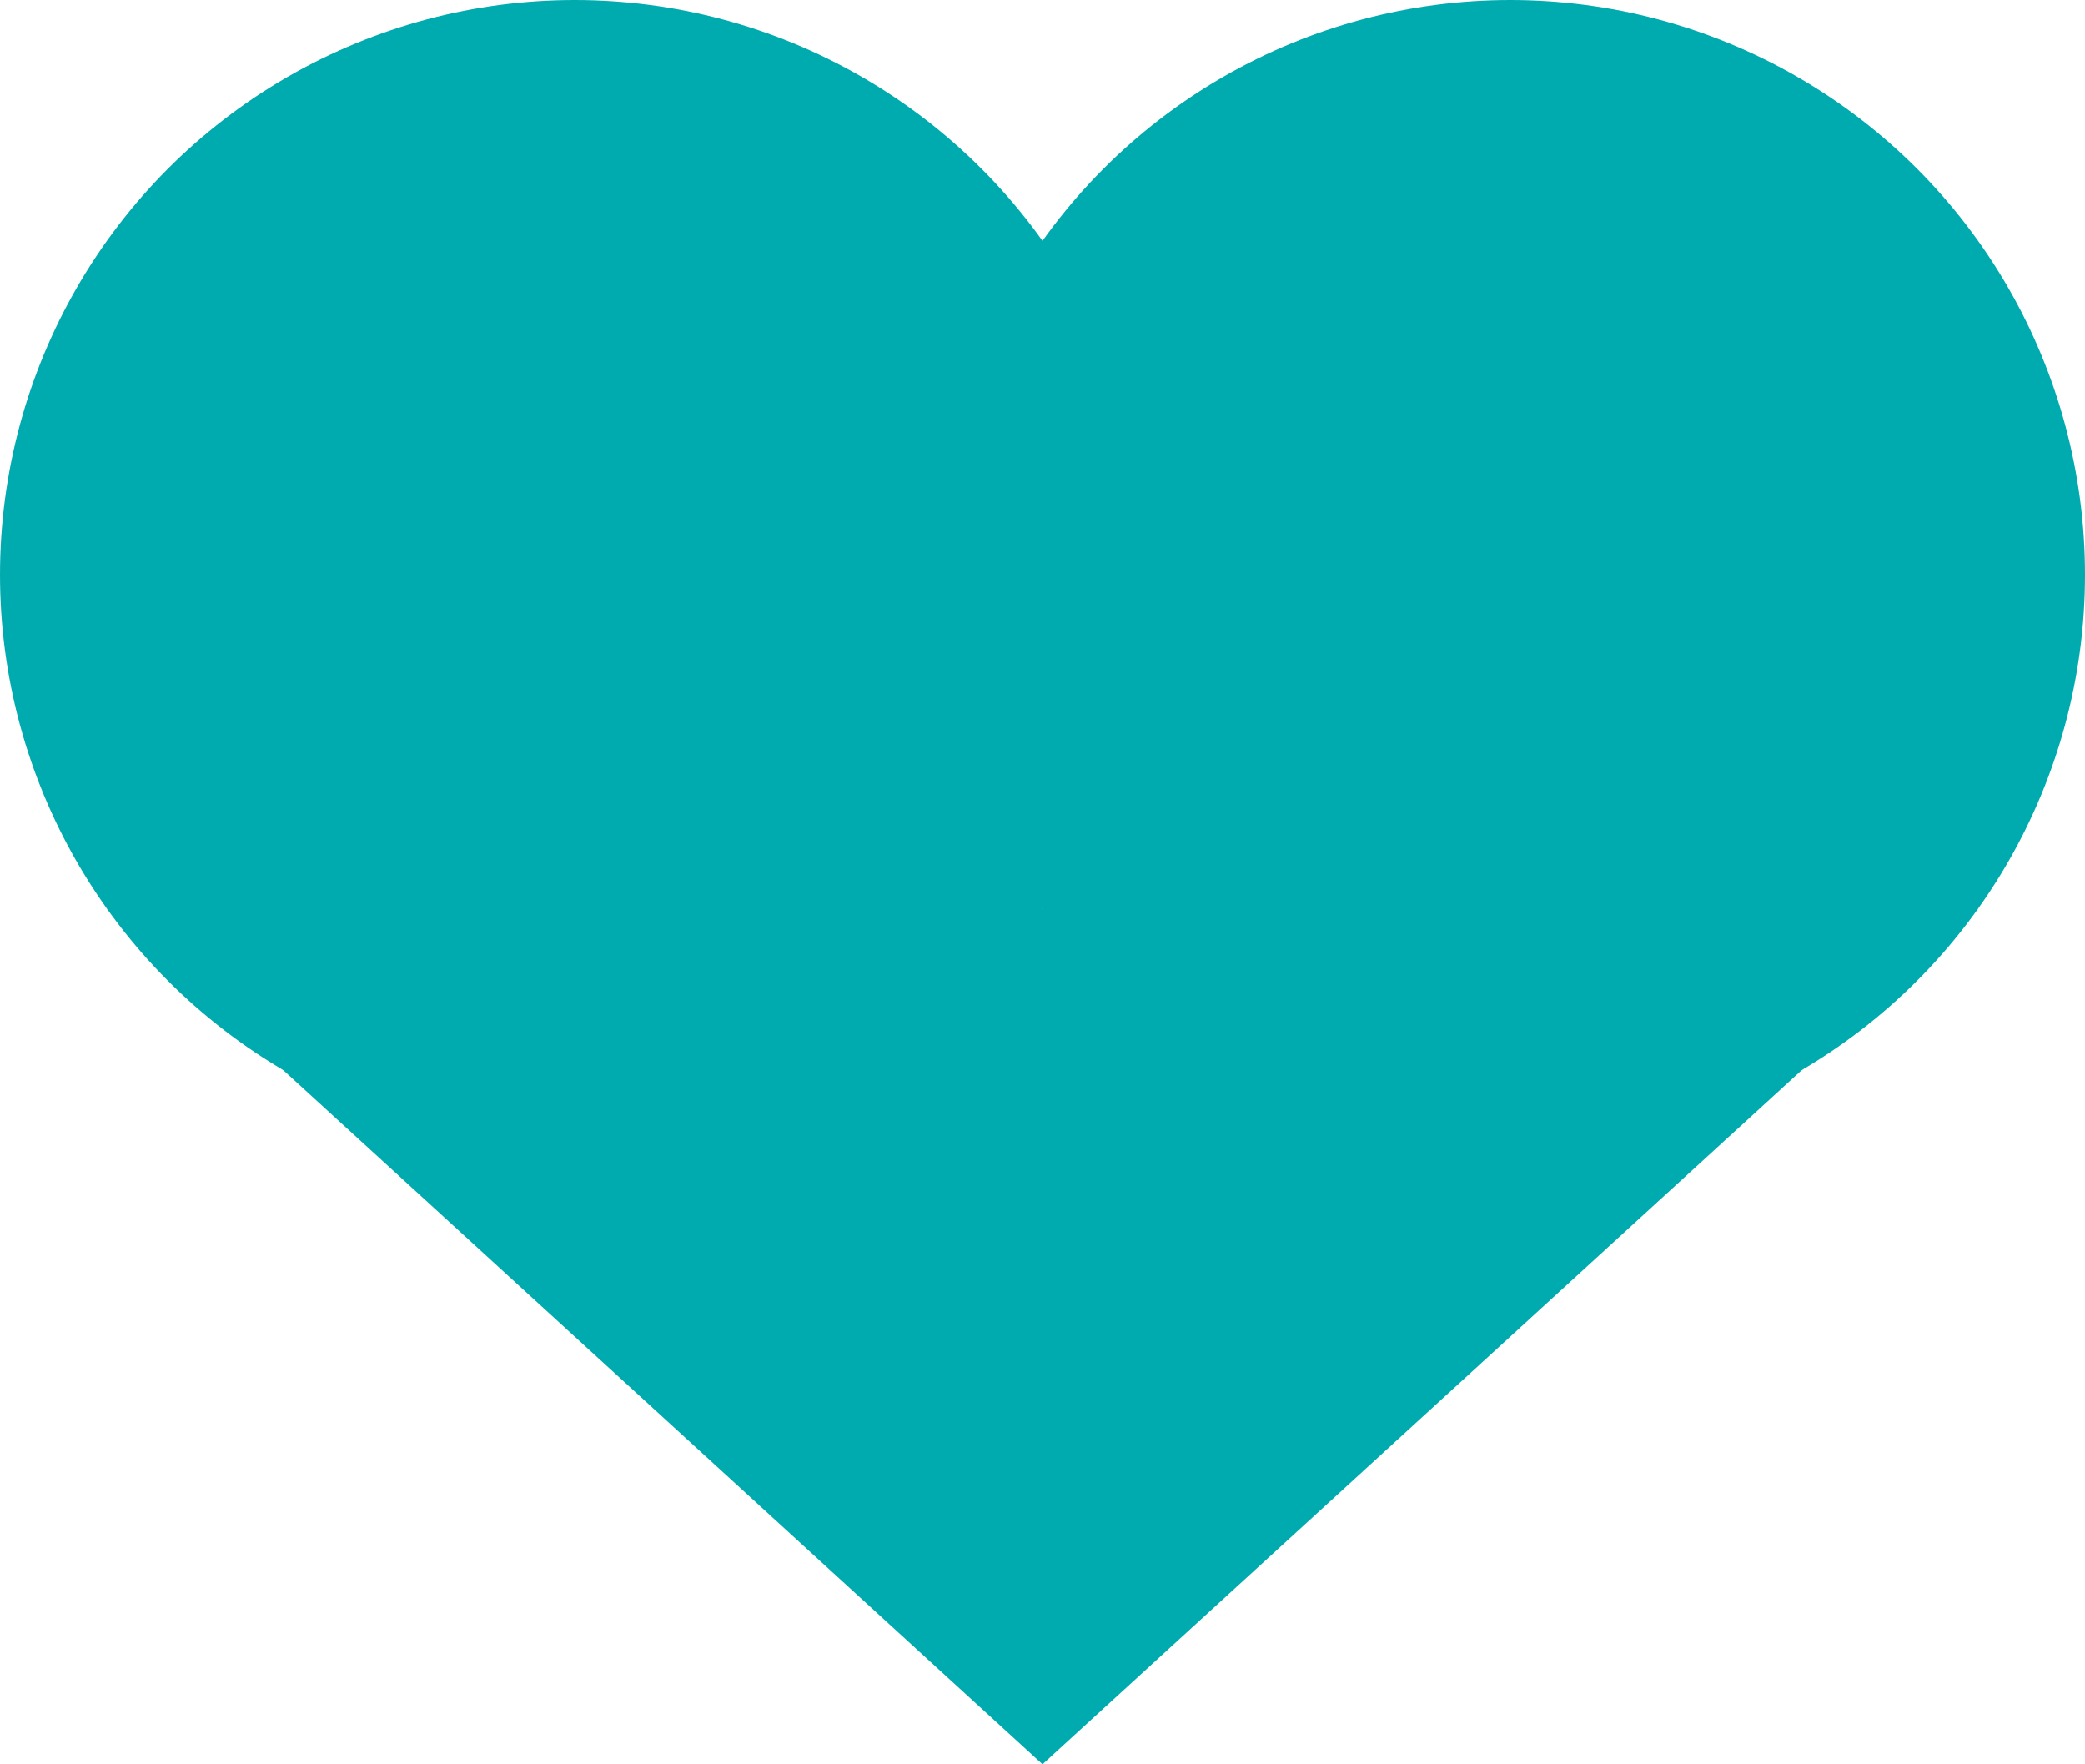
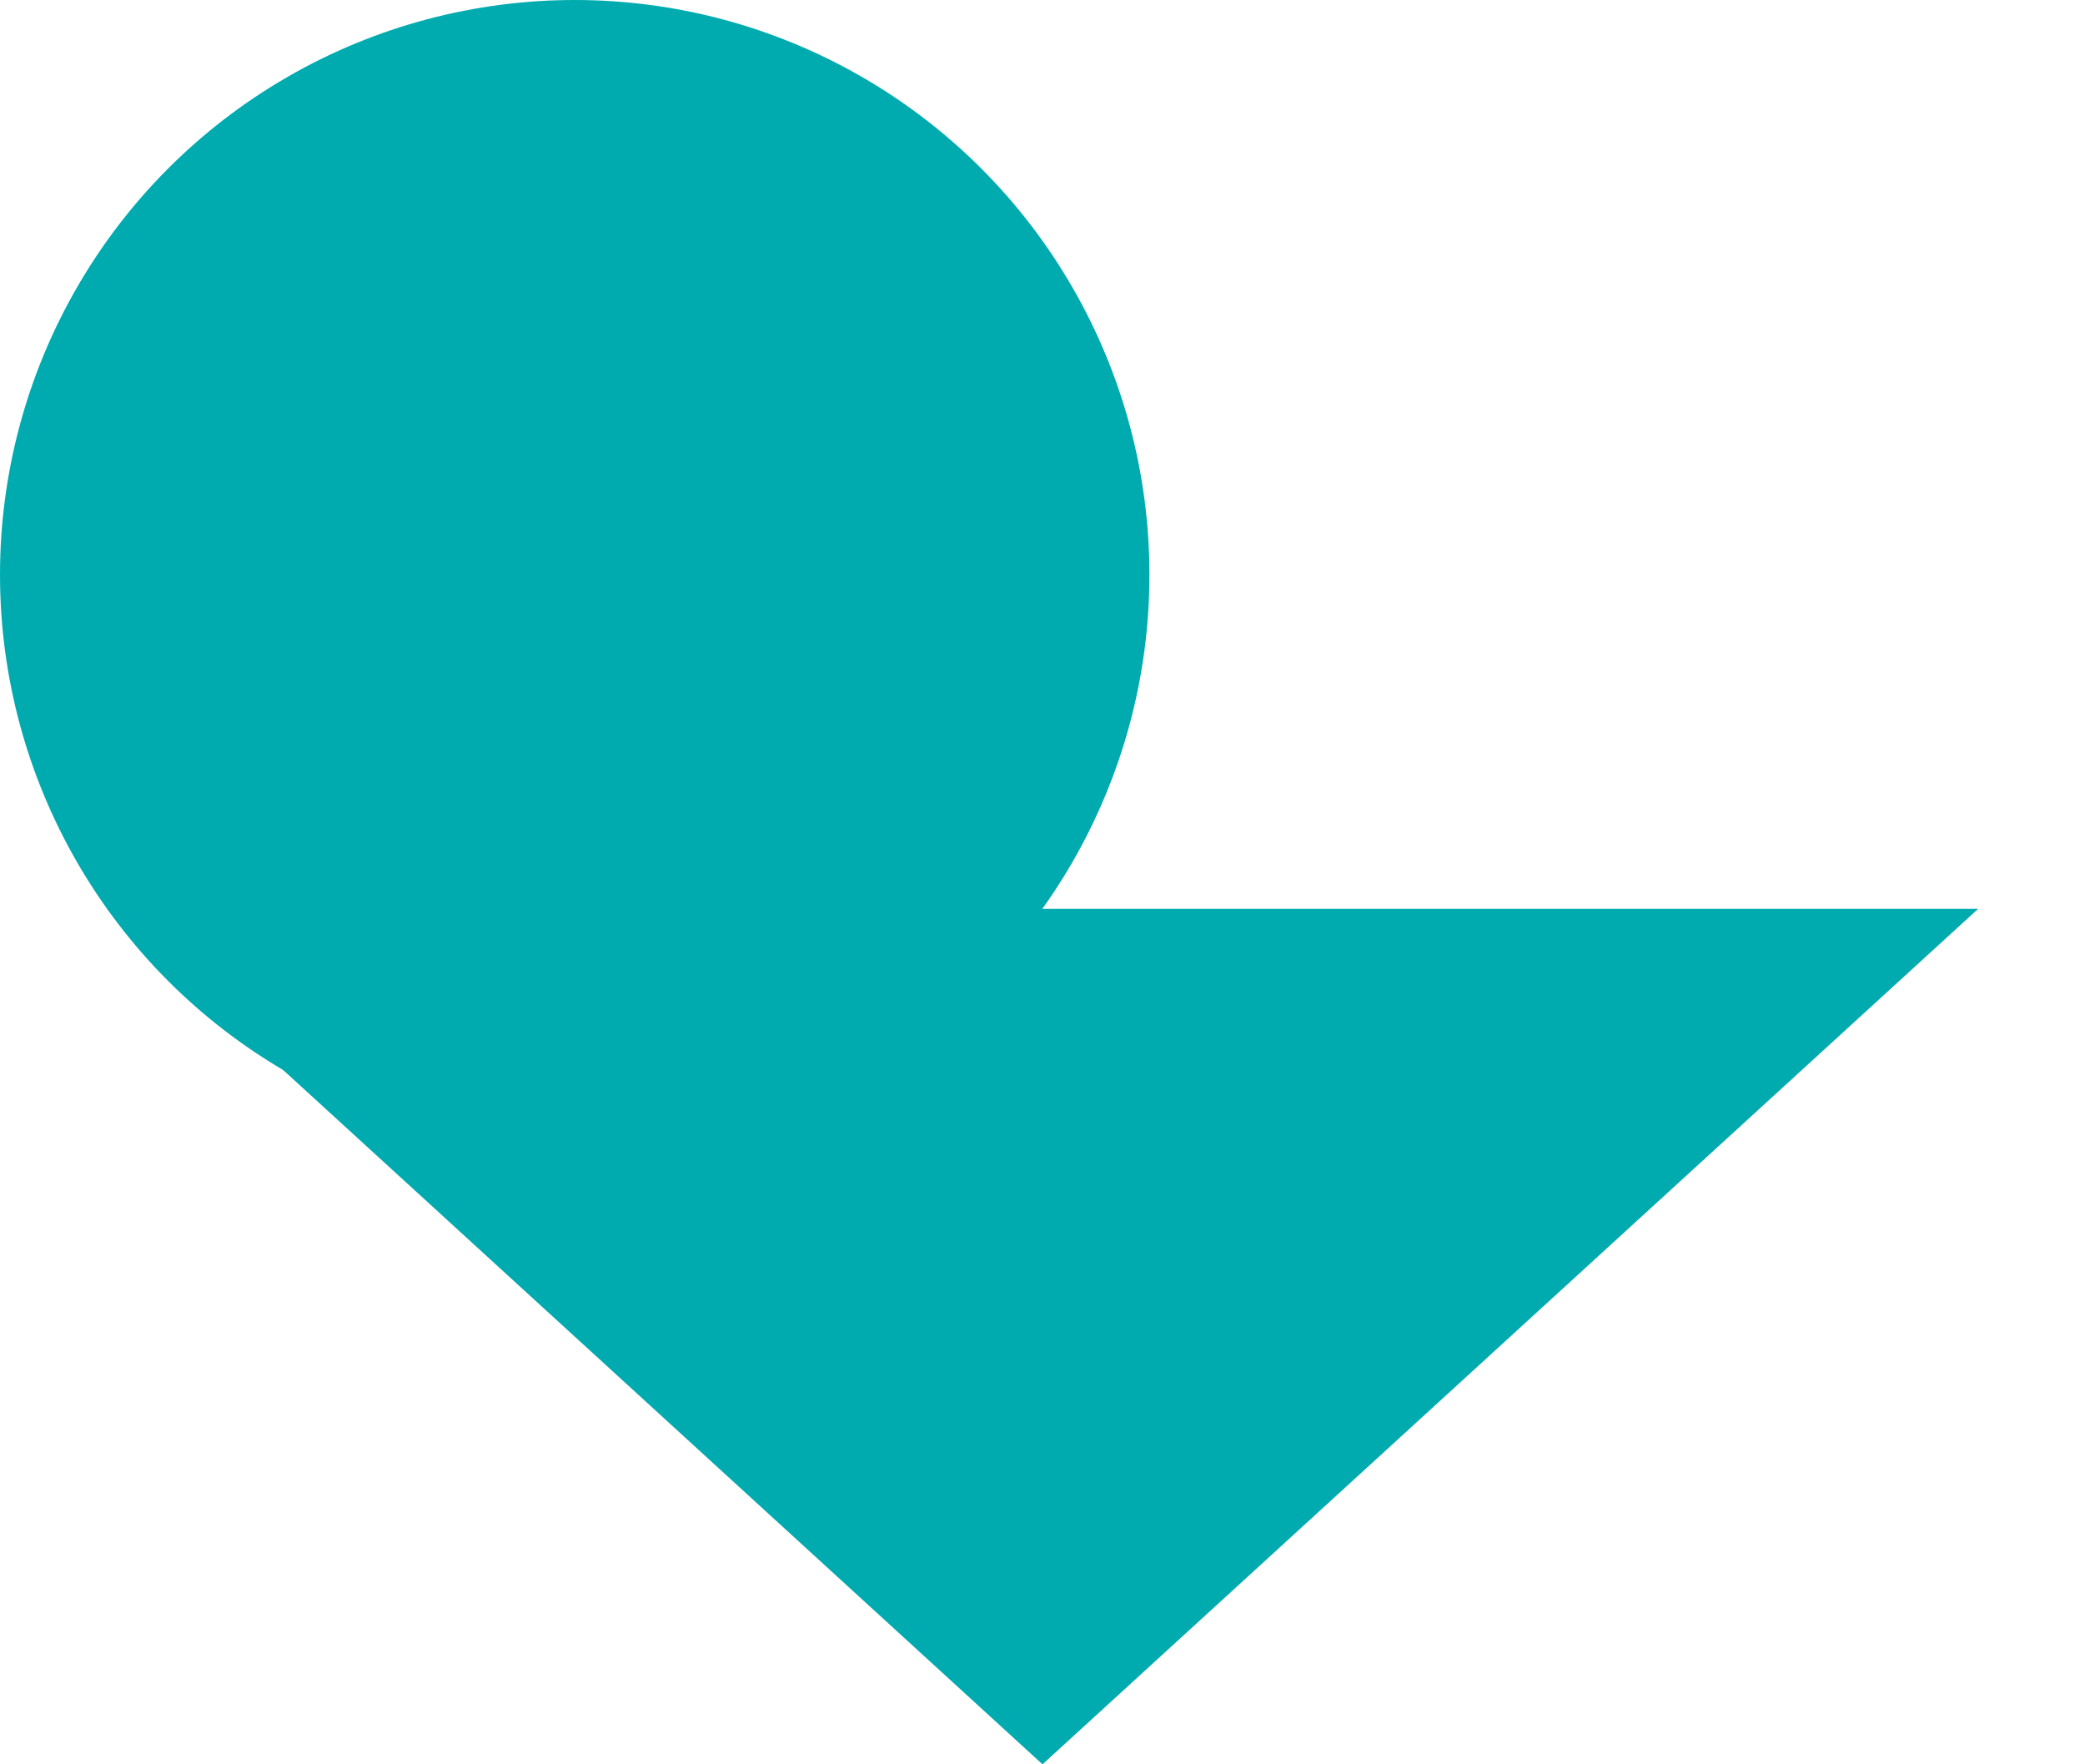
<svg xmlns="http://www.w3.org/2000/svg" width="78" height="66" viewBox="0 0 78 66">
  <g id="Group_55" data-name="Group 55" transform="translate(-8164 321)">
    <g id="Group_54" data-name="Group 54">
      <circle id="Ellipse_1" data-name="Ellipse 1" cx="21.5" cy="21.5" r="21.5" transform="translate(8164 -321)" fill="#00abb0" />
-       <circle id="Ellipse_2" data-name="Ellipse 2" cx="21.5" cy="21.5" r="21.5" transform="translate(8199 -321)" fill="#00abb0" />
    </g>
    <path id="Polygon_2" data-name="Polygon 2" d="M35,0,70,32H0Z" transform="translate(8238 -255) rotate(180)" fill="#00abb0" />
  </g>
</svg>